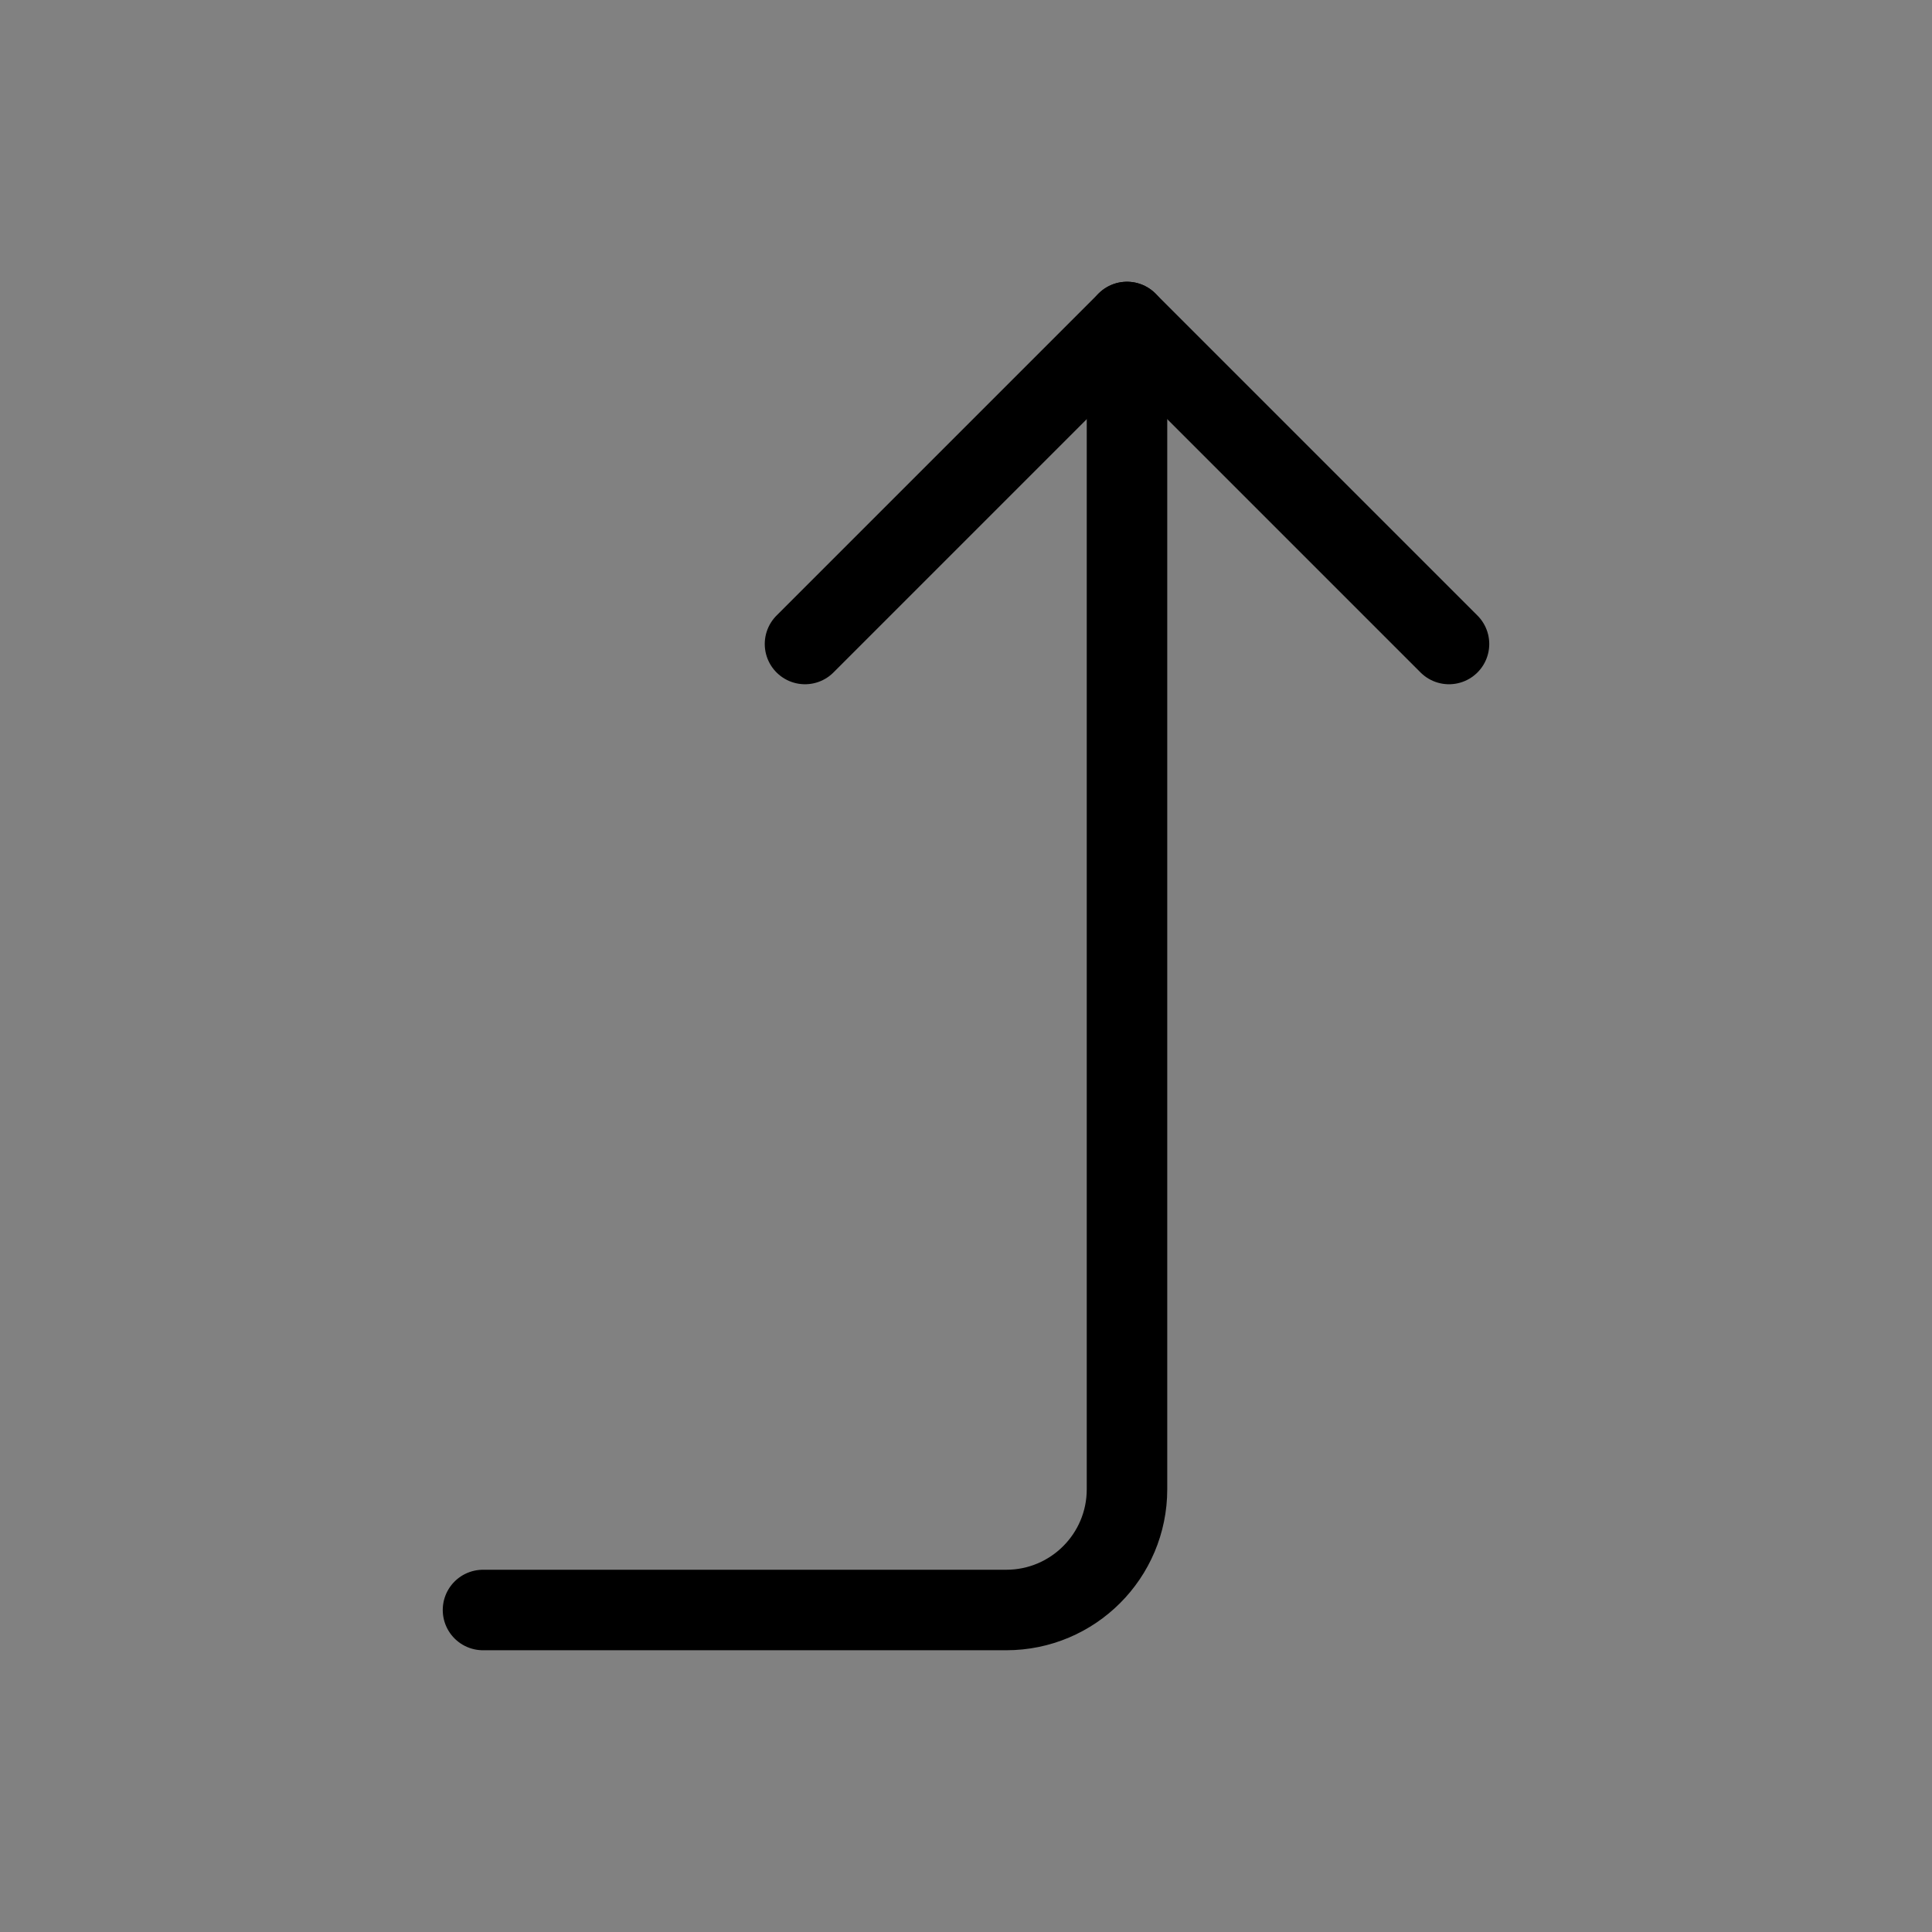
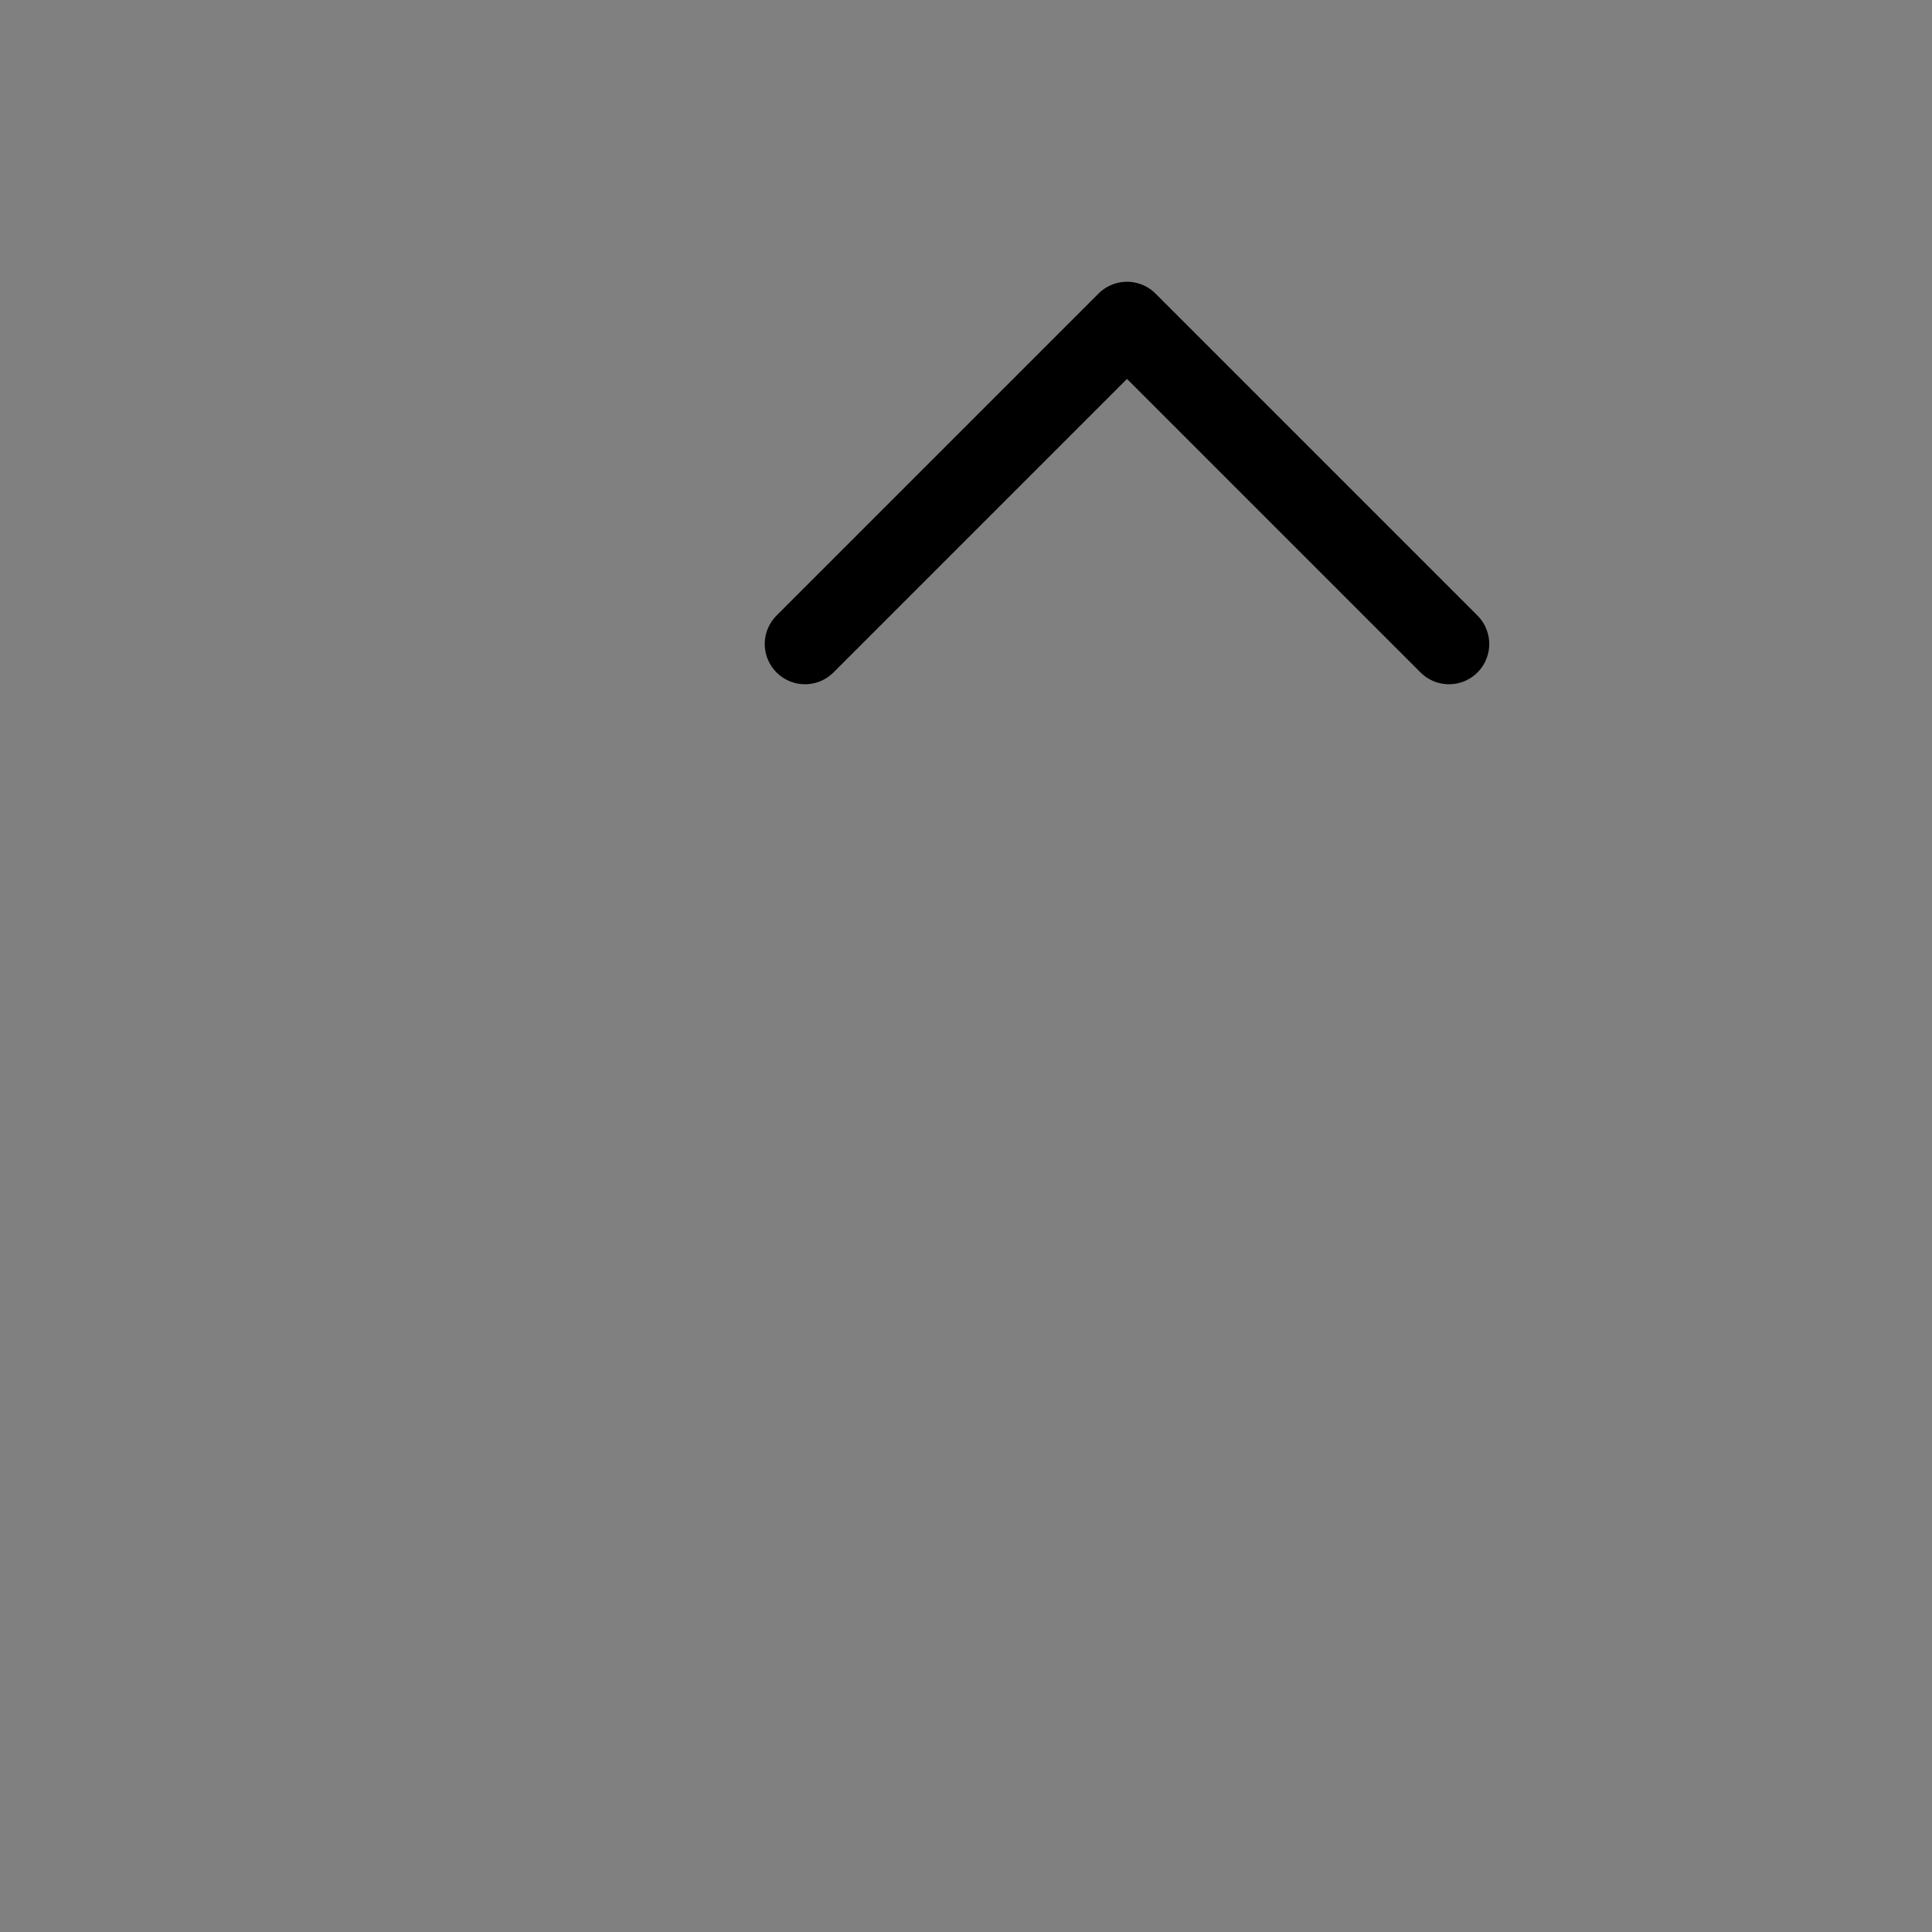
<svg xmlns="http://www.w3.org/2000/svg" viewBox="0 0 48 48" fill="none">
  <rect x="0" y="0" width="48" height="48" fill="#808080" stroke="none" />
-   <rect width="48" height="48" fill="white" fill-opacity="0.01" />
  <path d="M20 16L28 8L36 16" stroke="currentColor" stroke-width="2" stroke-linecap="round" stroke-linejoin="round" />
-   <path d="M12 40H25C26.657 40 28 38.657 28 37V8" stroke="currentColor" stroke-width="2" stroke-linecap="round" stroke-linejoin="round" />
</svg>